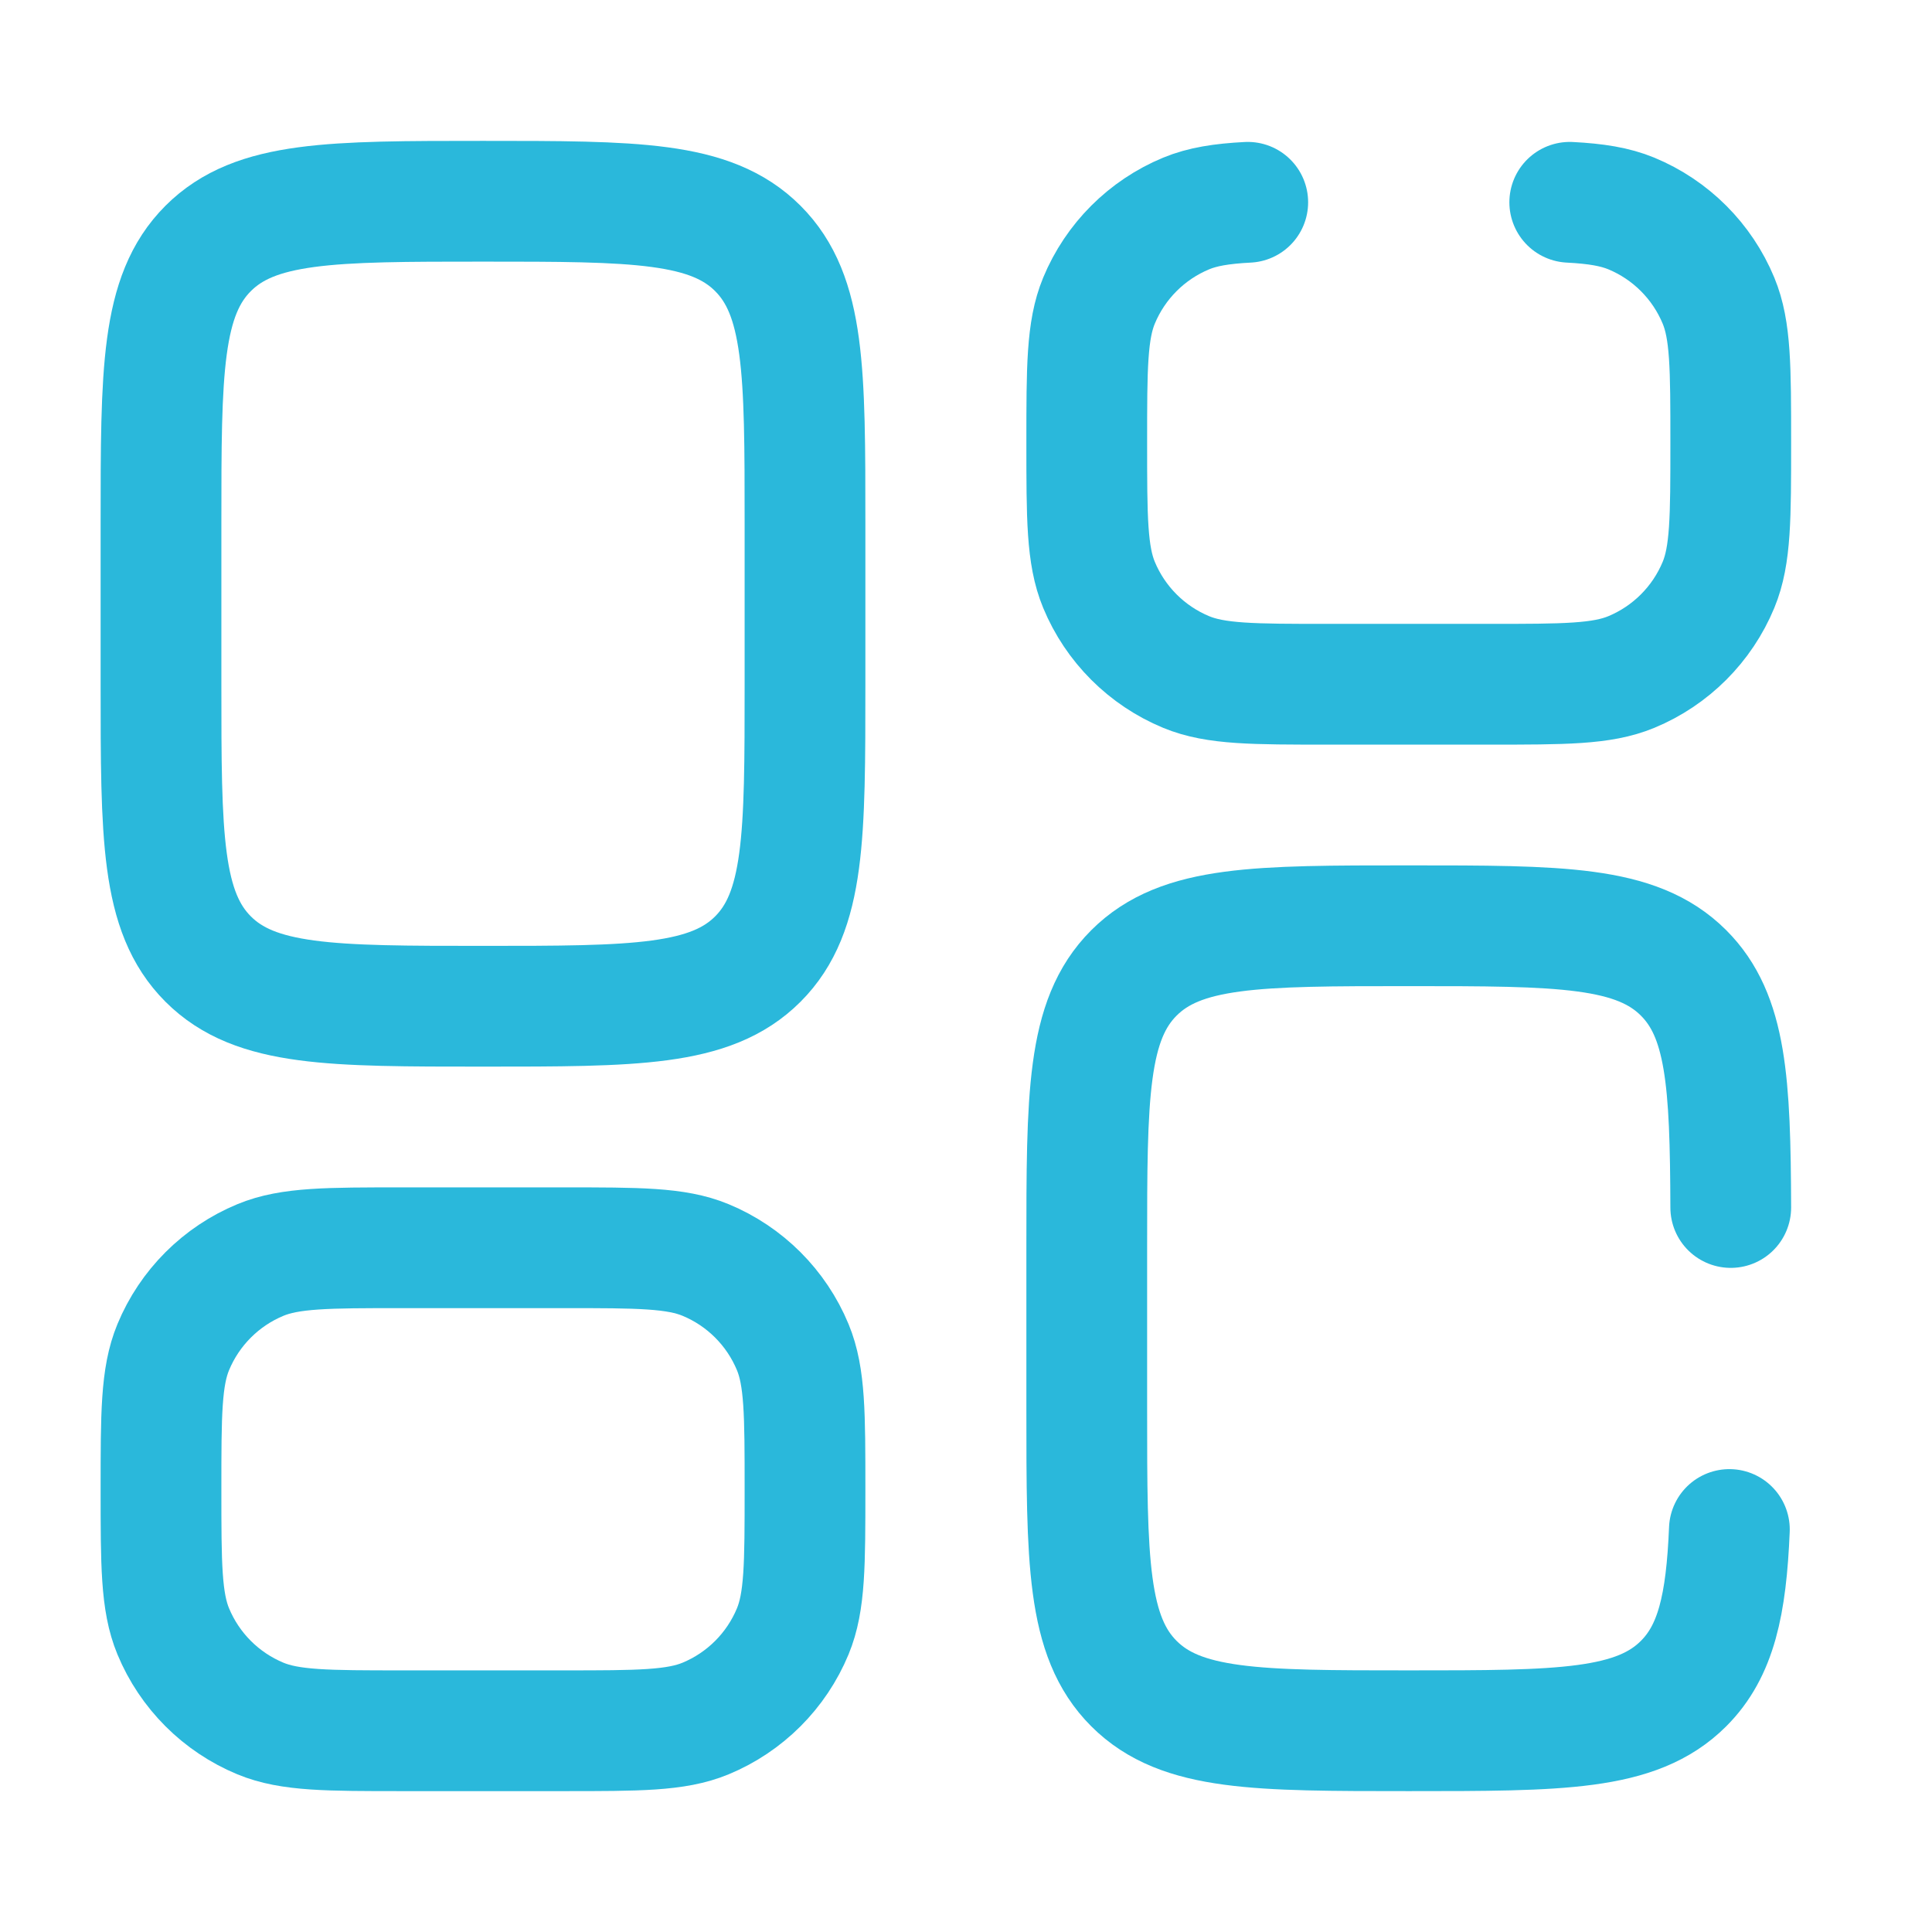
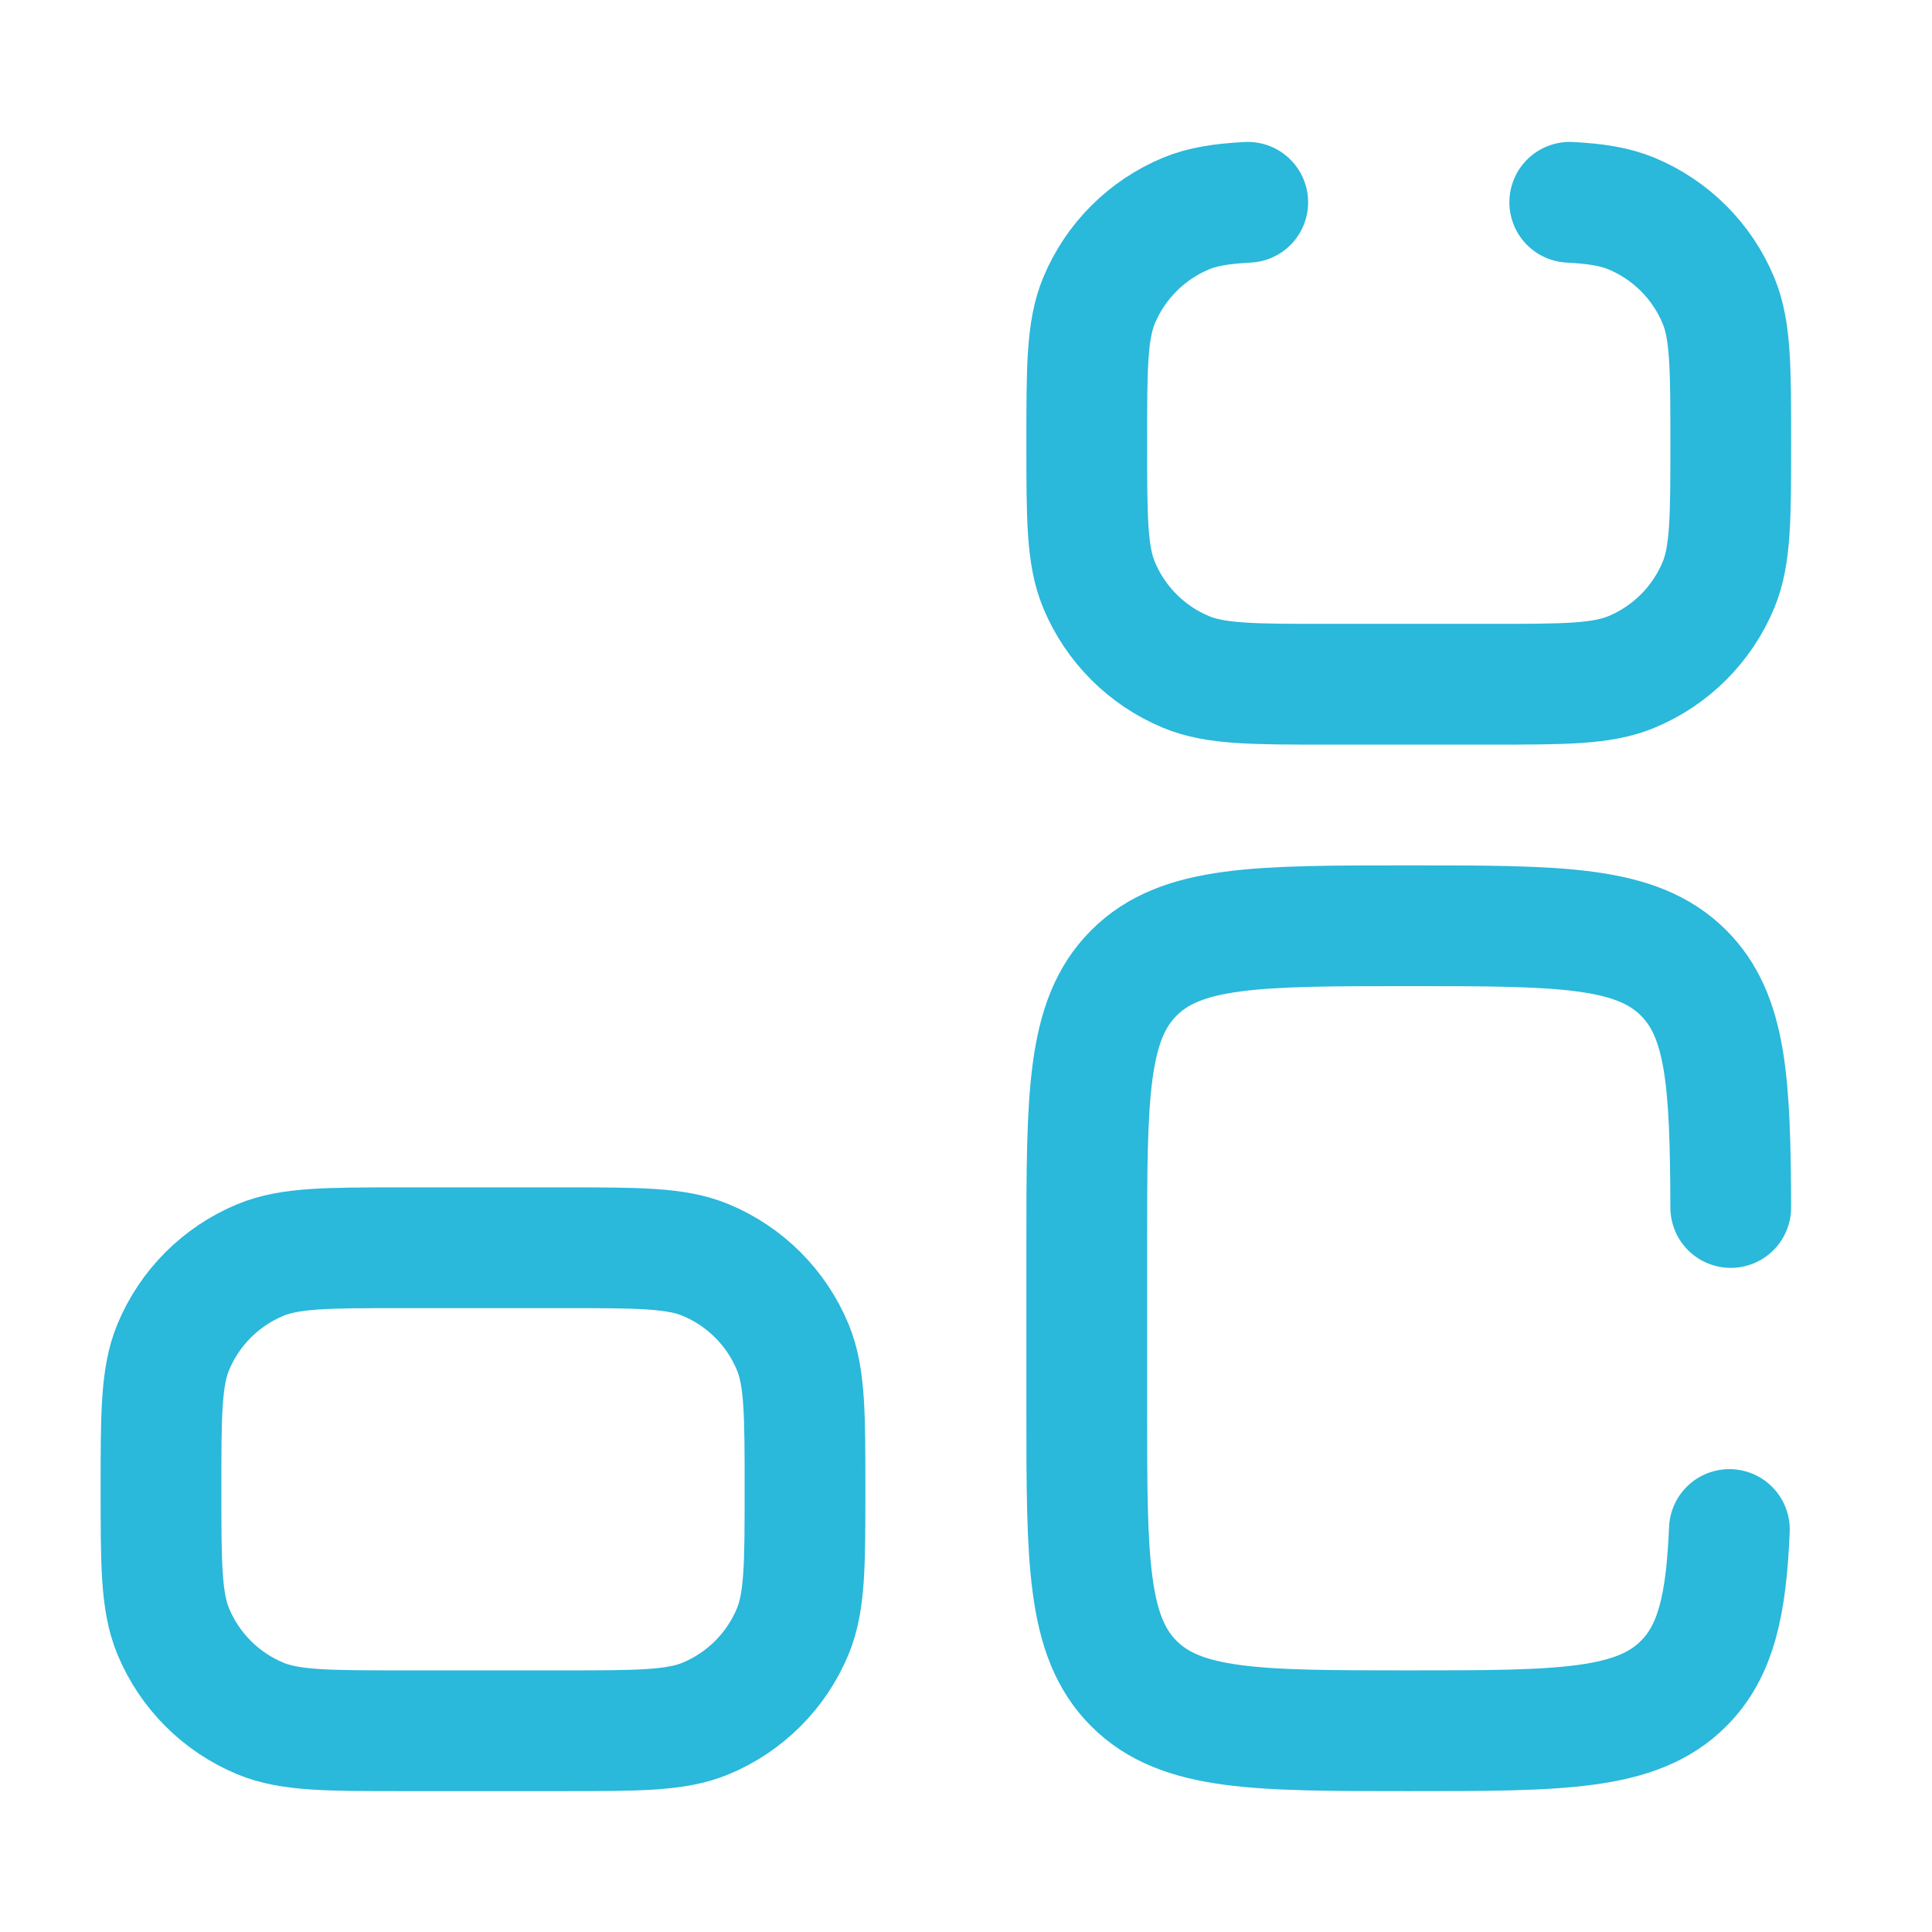
<svg xmlns="http://www.w3.org/2000/svg" width="800px" height="800px" viewBox="0 0 24 24" fill="none">
  <g id="SVGRepo_bgCarrier" stroke-width="0" />
  <g id="SVGRepo_tracerCarrier" stroke-linecap="round" stroke-linejoin="round" />
  <g id="SVGRepo_iconCarrier">
    <path d="M21.483 19C21.444 19.936 21.318 20.51 20.914 20.914C20.328 21.5 19.386 21.5 17.5 21.5C15.614 21.5 14.672 21.5 14.086 20.914C13.5 20.328 13.5 19.386 13.5 17.5V15.5C13.5 13.614 13.5 12.672 14.086 12.086C14.672 11.5 15.614 11.5 17.5 11.5C19.386 11.5 20.328 11.5 20.914 12.086C21.446 12.617 21.495 13.443 21.5 15" stroke="#2ab8db" stroke-width="1.5" stroke-linecap="round" />
-     <path d="M2 8.5C2 10.386 2 11.328 2.586 11.914C3.172 12.5 4.114 12.5 6 12.5C7.886 12.5 8.828 12.5 9.414 11.914C10 11.328 10 10.386 10 8.5V6.5C10 4.614 10 3.672 9.414 3.086C8.828 2.5 7.886 2.5 6 2.5C4.114 2.5 3.172 2.5 2.586 3.086C2 3.672 2 4.614 2 6.5V8.5Z" stroke="#2ab8db" stroke-width="1.5" />
    <path d="M15.5 2.513C15.173 2.53 14.938 2.568 14.735 2.652C14.245 2.855 13.855 3.245 13.652 3.735C13.5 4.102 13.5 4.568 13.5 5.5C13.5 6.432 13.5 6.898 13.652 7.265C13.855 7.755 14.245 8.145 14.735 8.348C15.102 8.5 15.568 8.5 16.5 8.5H18.5C19.432 8.5 19.898 8.5 20.265 8.348C20.755 8.145 21.145 7.755 21.348 7.265C21.5 6.898 21.5 6.432 21.5 5.5C21.5 4.568 21.5 4.102 21.348 3.735C21.145 3.245 20.755 2.855 20.265 2.652C20.061 2.568 19.827 2.53 19.5 2.513" stroke="#2ab8db" stroke-width="1.5" stroke-linecap="round" />
    <path d="M2 18.5C2 19.432 2 19.898 2.152 20.265C2.355 20.755 2.745 21.145 3.235 21.348C3.602 21.5 4.068 21.5 5 21.5H7C7.932 21.5 8.398 21.5 8.765 21.348C9.255 21.145 9.645 20.755 9.848 20.265C10 19.898 10 19.432 10 18.5C10 17.568 10 17.102 9.848 16.735C9.645 16.245 9.255 15.855 8.765 15.652C8.398 15.5 7.932 15.5 7 15.5H5C4.068 15.5 3.602 15.5 3.235 15.652C2.745 15.855 2.355 16.245 2.152 16.735C2 17.102 2 17.568 2 18.5Z" stroke="#2ab8db" stroke-width="1.5" />
  </g>
</svg>